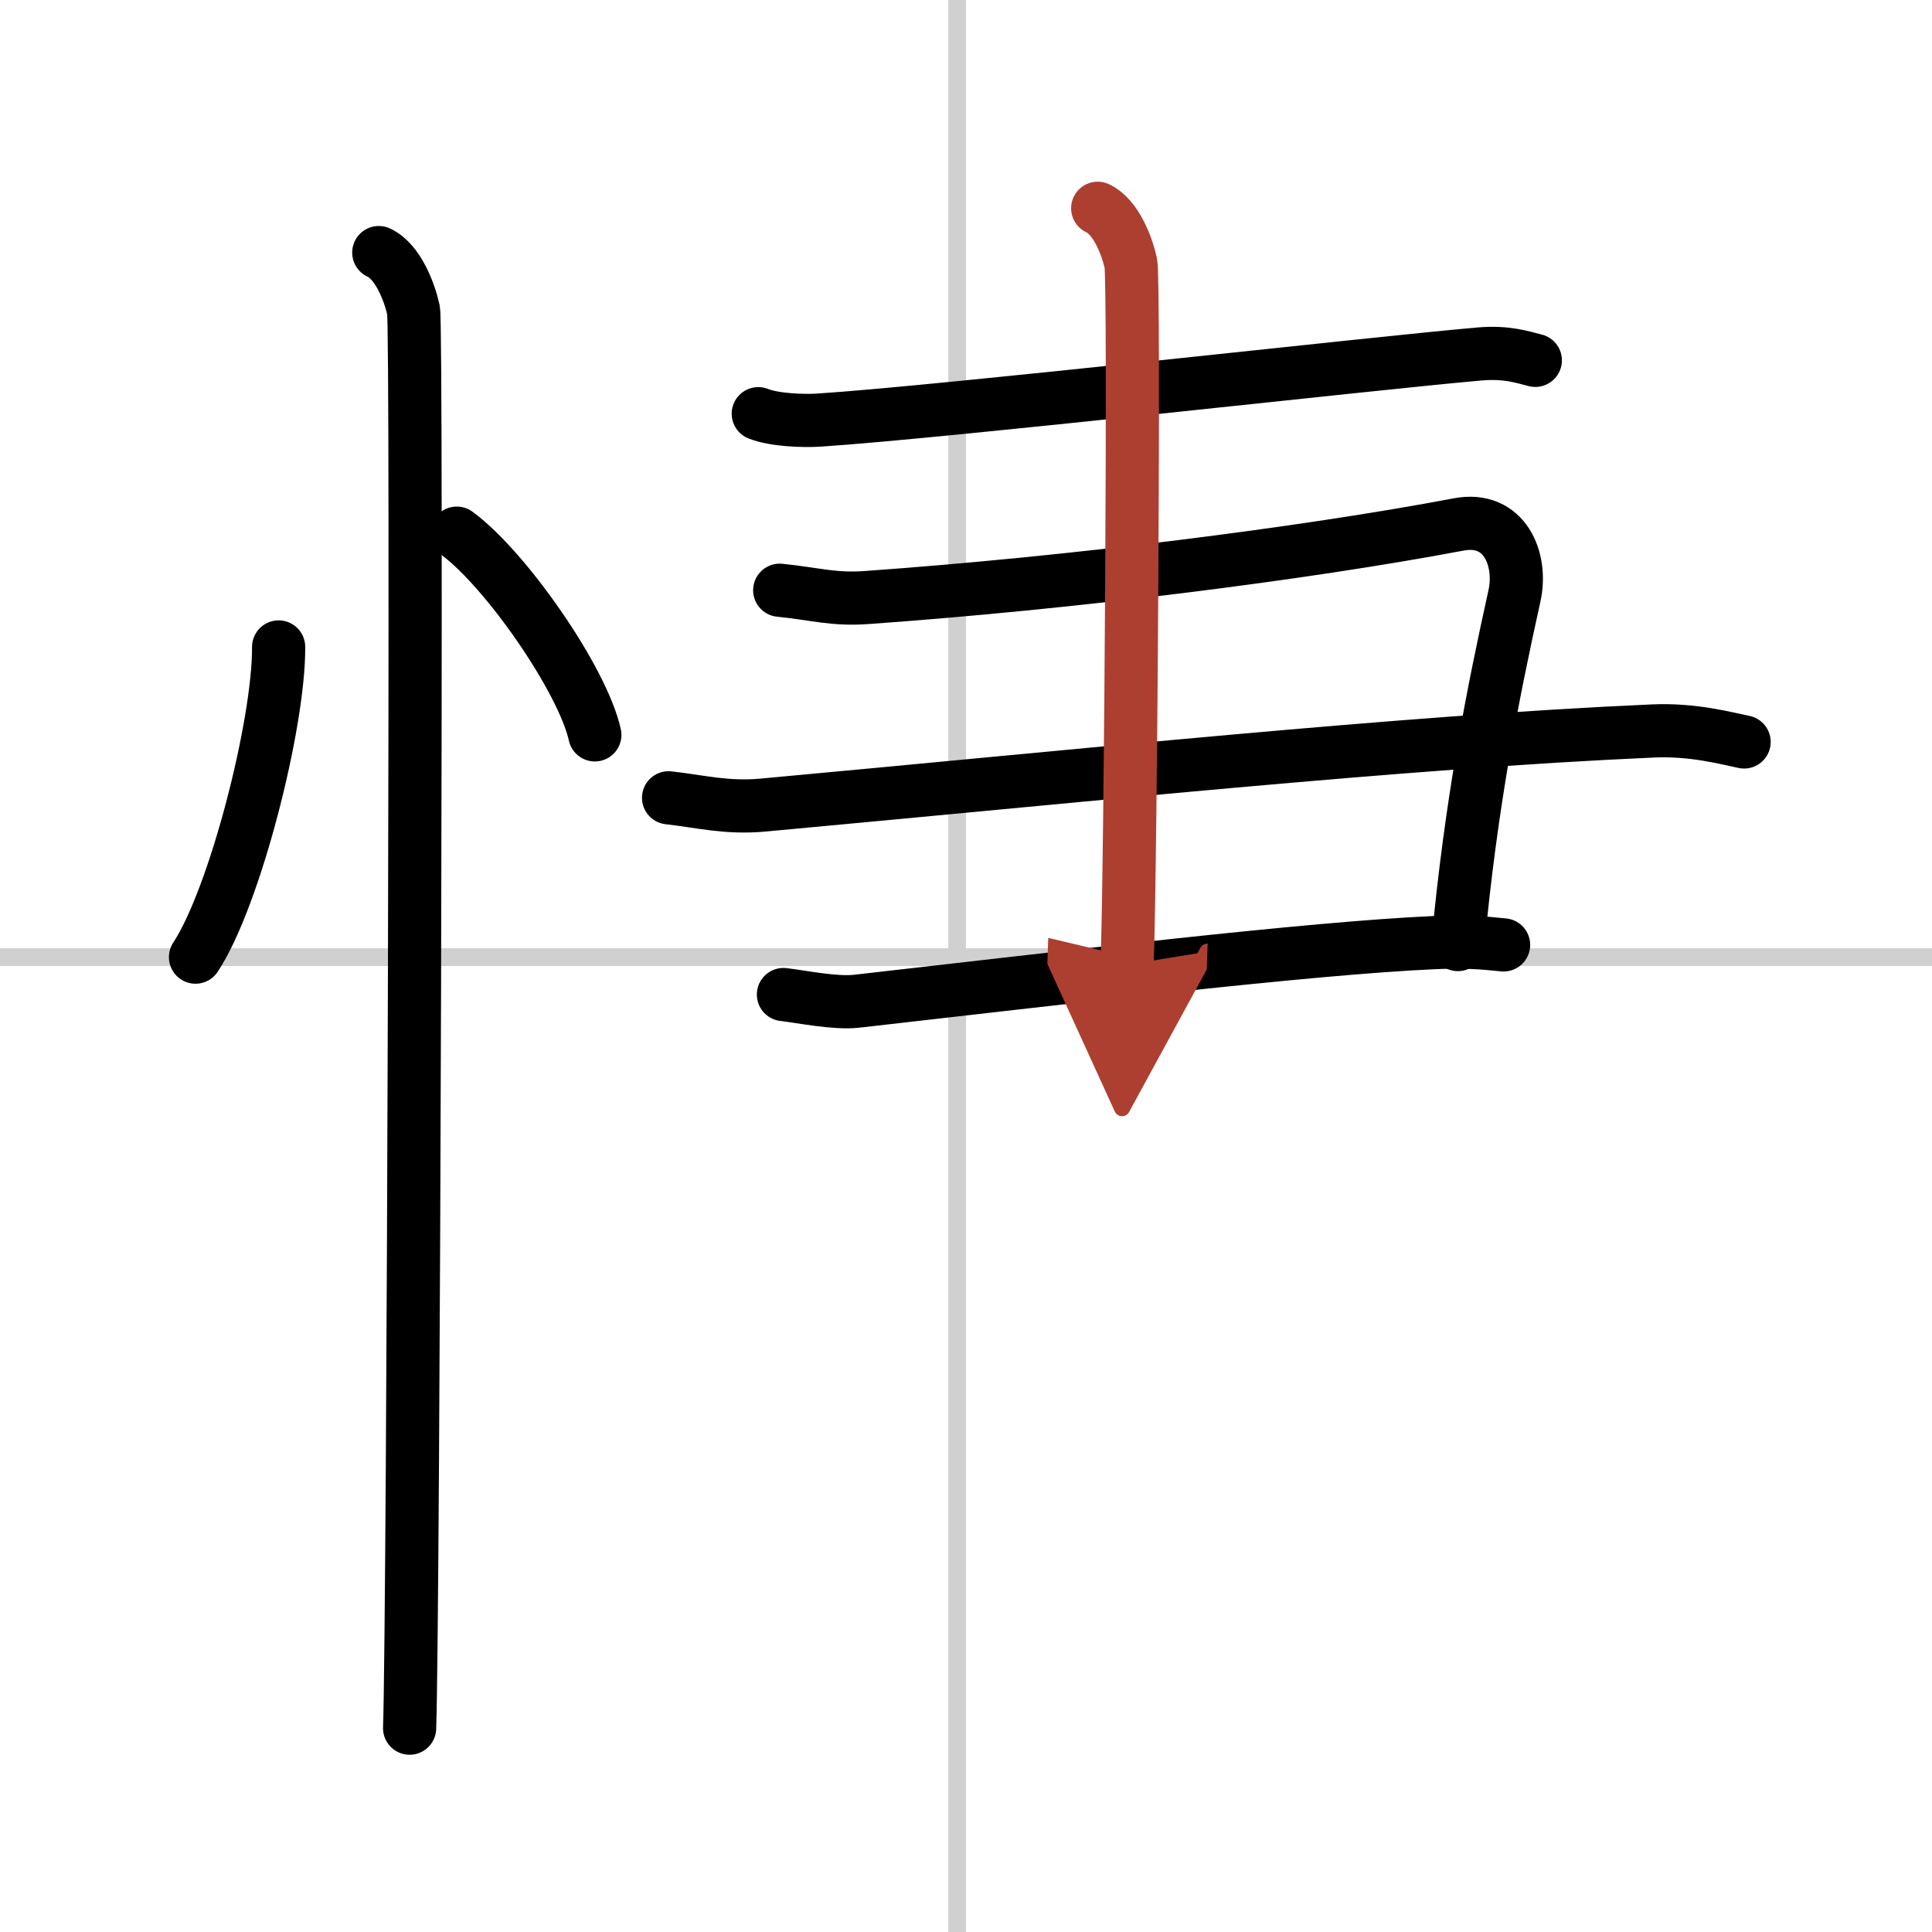
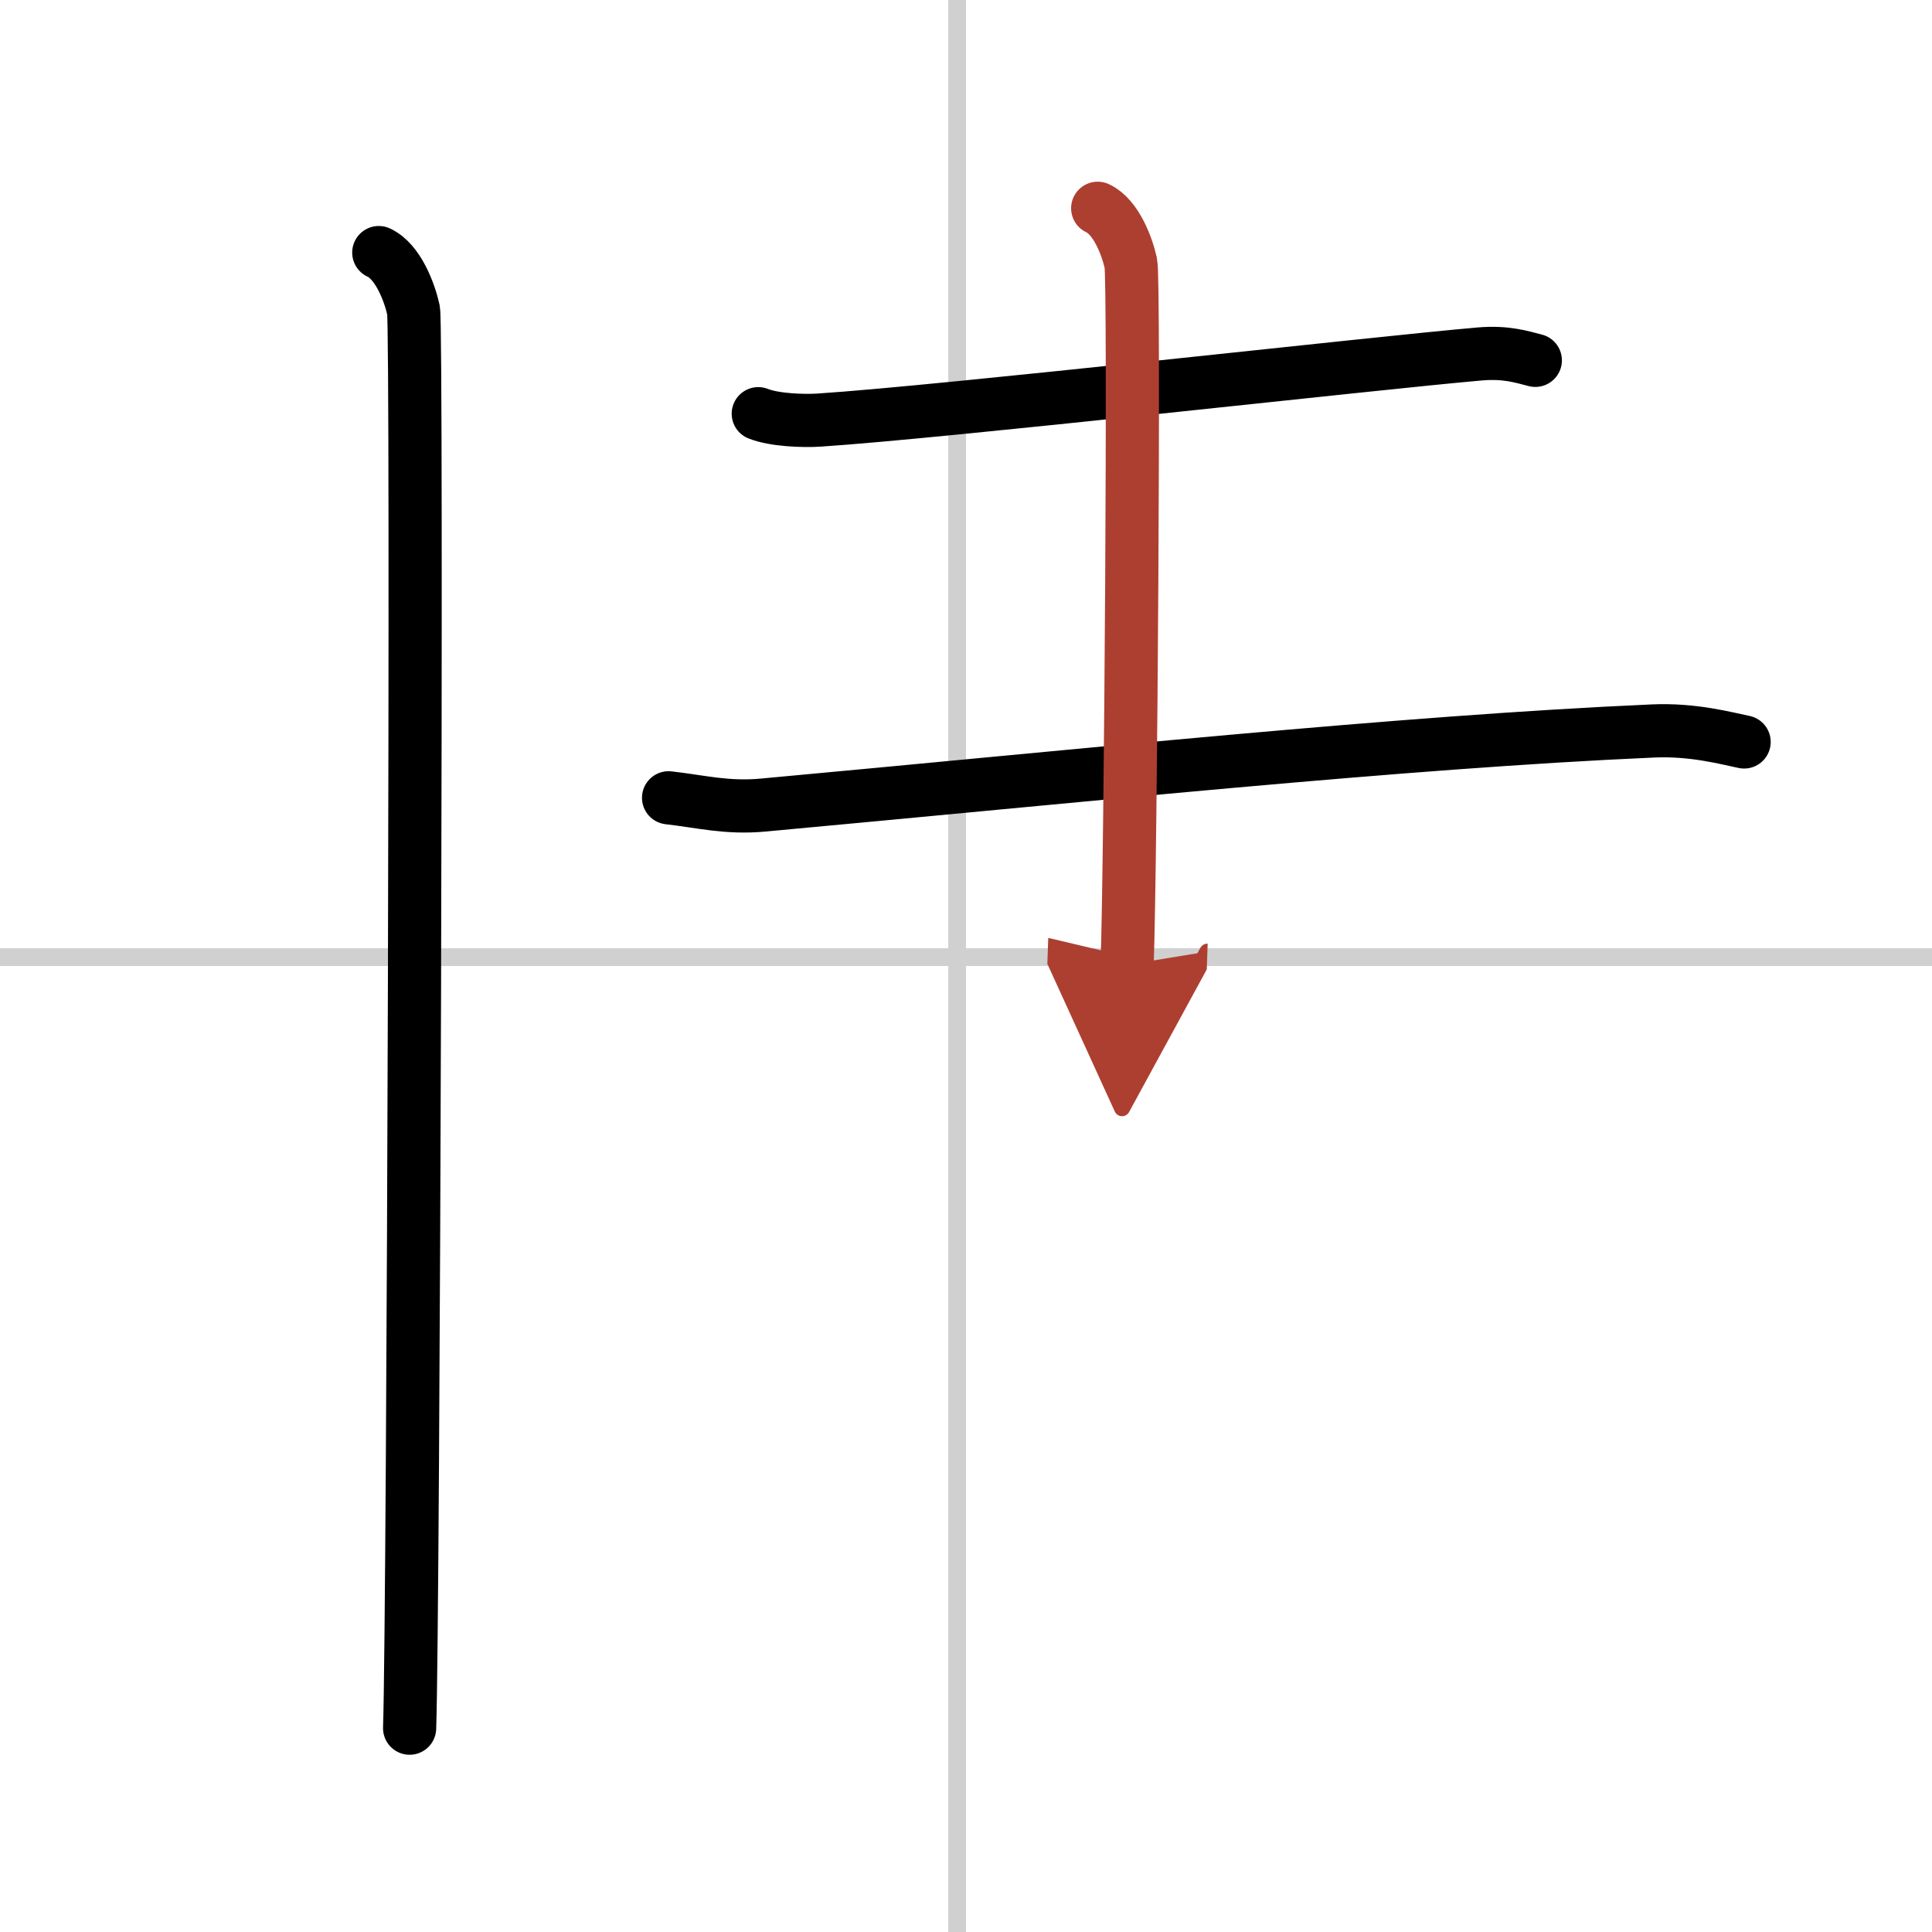
<svg xmlns="http://www.w3.org/2000/svg" width="400" height="400" viewBox="0 0 109 109">
  <defs>
    <marker id="a" markerWidth="4" orient="auto" refX="1" refY="5" viewBox="0 0 10 10">
      <polyline points="0 0 10 5 0 10 1 5" fill="#ad3f31" stroke="#ad3f31" />
    </marker>
  </defs>
  <g fill="none" stroke="#000" stroke-linecap="round" stroke-linejoin="round" stroke-width="3">
-     <rect width="100%" height="100%" fill="#fff" stroke="#fff" />
    <line x1="54" x2="54" y2="109" stroke="#d0d0d0" stroke-width="1" />
    <line x2="109" y1="54" y2="54" stroke="#d0d0d0" stroke-width="1" />
-     <path d="m15.72 36.5c0.03 4.31-2.47 14.14-4.69 17.5" />
-     <path d="m25.77 30.08c2.75 2.01 7.1 8.26 7.79 11.38" />
    <path d="m21.37 14.25c1.09 0.5 1.74 2.25 1.96 3.25s0 73.75-0.22 80" />
    <path d="m42.78 23.34c0.9 0.36 2.54 0.42 3.44 0.36 7.03-0.46 31.28-3.21 37.26-3.73 1.49-0.13 2.39 0.17 3.14 0.36" />
-     <path d="M43.99,33.3c2.05,0.21,3.04,0.55,4.93,0.41c11.5-0.82,24.58-2.46,33.37-4.12c2.62-0.5,3.61,1.99,3.15,4.04C84.25,39,83,45.25,82.25,53.29" />
    <path d="m37.72 45.01c1.85 0.21 3.29 0.6 5.34 0.41 17.87-1.64 36.03-3.56 50.2-4.18 2.27-0.1 4.11 0.41 5.14 0.62" />
-     <path d="m44.2 56.11c1.03 0.12 2.89 0.51 4.11 0.38 11.71-1.33 25.58-3 32.62-3.31 1.64-0.07 2.67 0 3.9 0.13" />
    <path d="m61.93 11.75c1.04 0.48 1.66 2.15 1.87 3.1 0.21 0.96 0 33.62-0.21 39.58" marker-end="url(#a)" stroke="#ad3f31" />
  </g>
</svg>